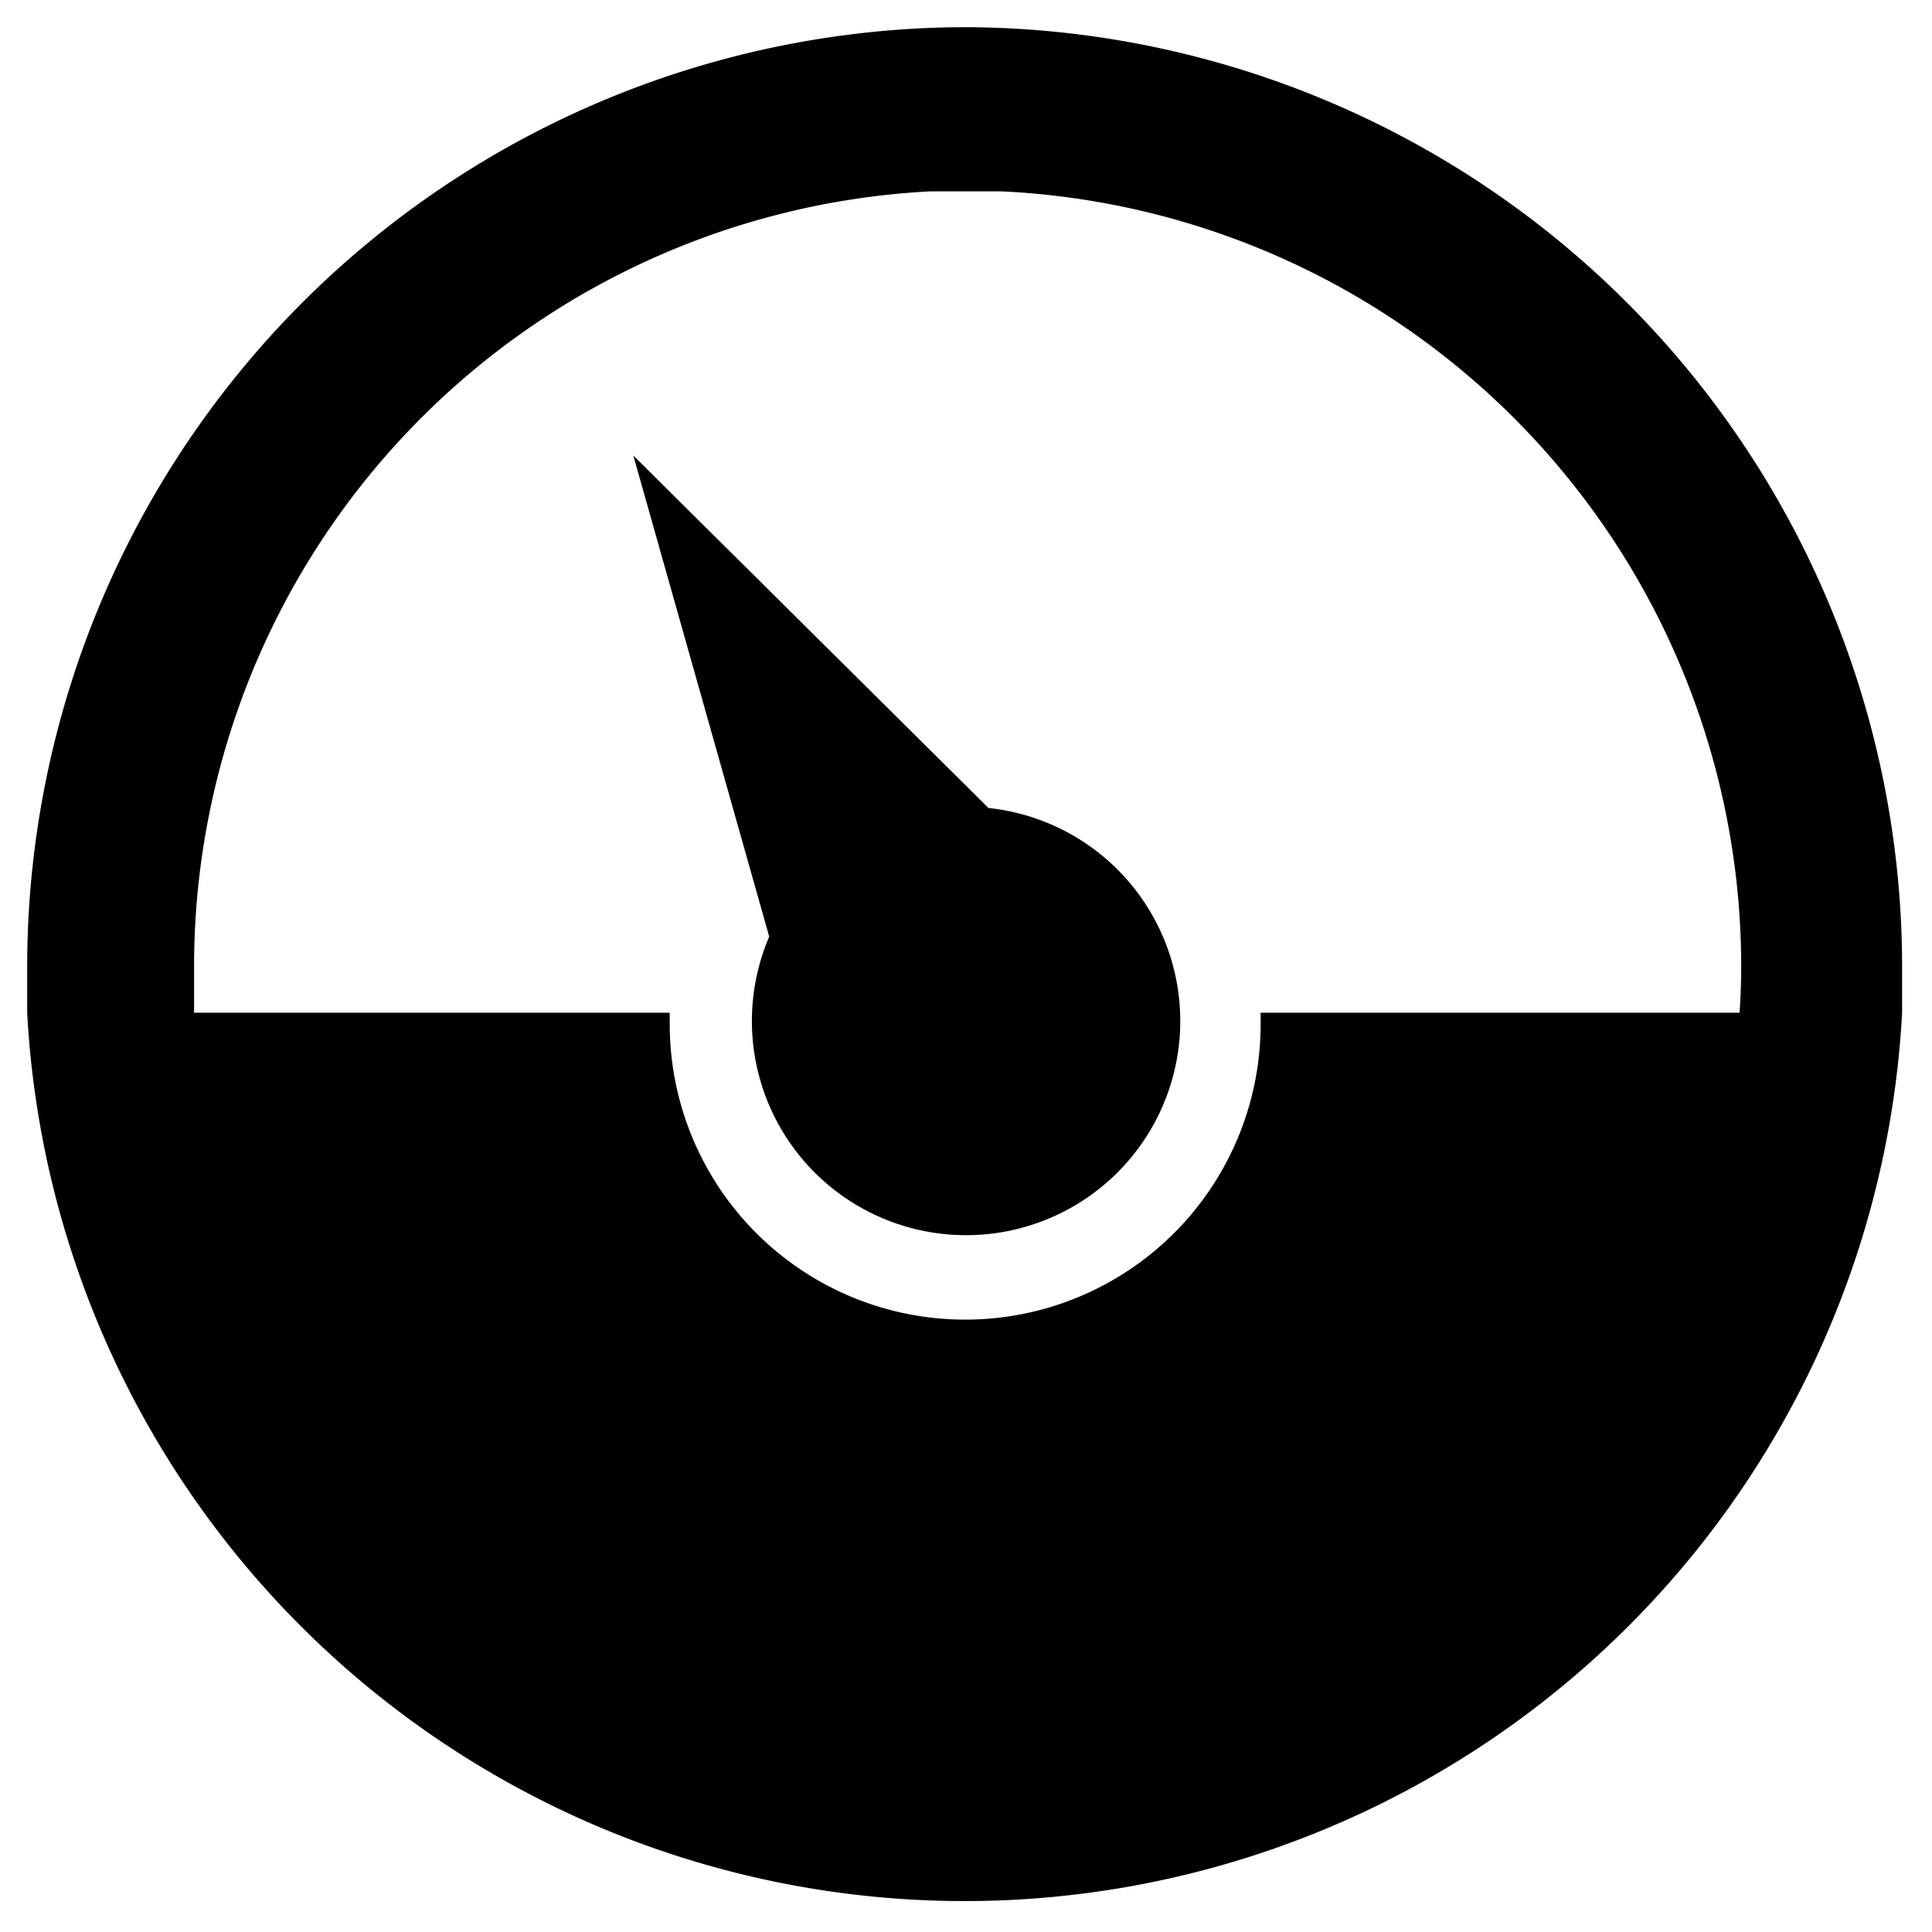
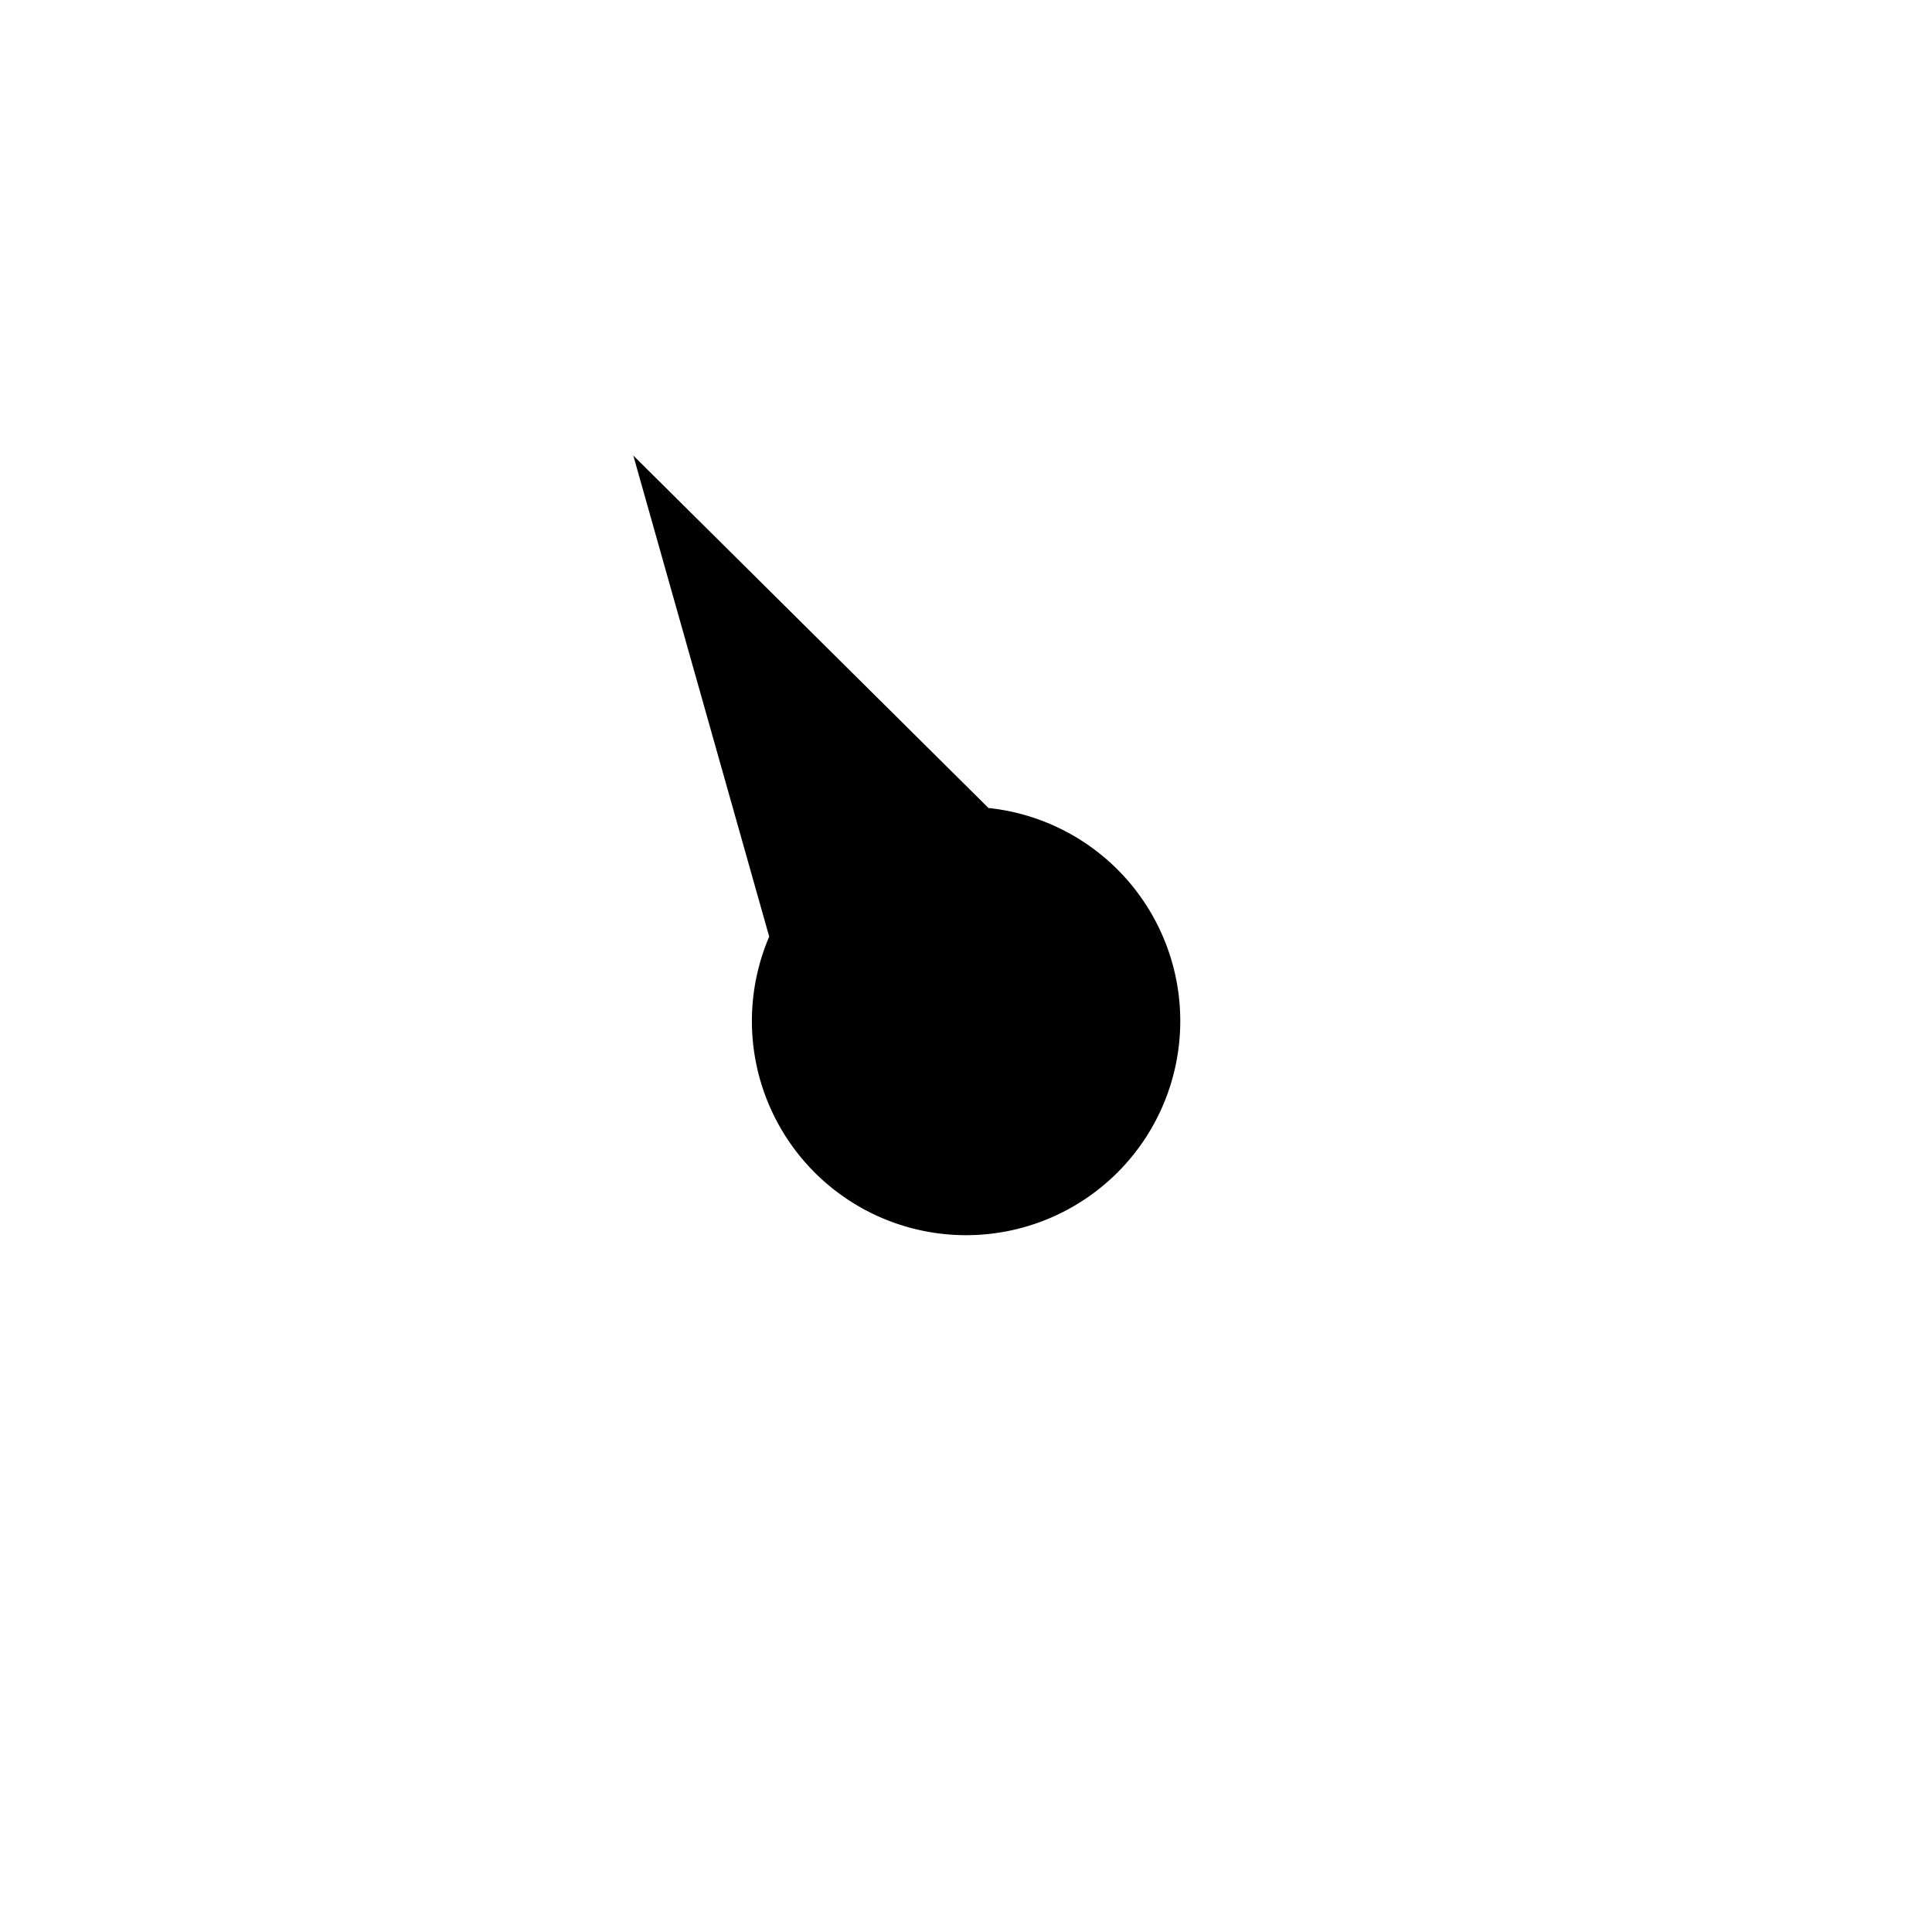
<svg xmlns="http://www.w3.org/2000/svg" id="Layer_1" data-name="Layer 1" viewBox="0 0 35.54 35.54">
  <defs />
  <title>water-charges-icon</title>
-   <path class="cls-1" d="M68.2,52.57A17.29,17.29,0,0,0,50.93,69.84q0,.43,0,.86a17.27,17.27,0,0,0,34.49,0q0-.43,0-.86A17.29,17.29,0,0,0,68.2,52.57ZM82.43,70.7H73.62c0,.07,0,.14,0,.21a5.43,5.43,0,1,1-10.87,0c0-.07,0-.14,0-.21H54c0-.28,0-.57,0-.86A14.28,14.28,0,0,1,67.55,55.59l.65,0,.65,0A14.28,14.28,0,0,1,82.46,69.84C82.46,70.13,82.45,70.41,82.43,70.7Z" transform="translate(-50.43 -52.07)" />
  <path class="cls-2" d="M68.61,66.93l-6.53-6.48,2.5,8.85a3.94,3.94,0,1,0,4-2.37Z" transform="translate(-50.43 -52.07)" />
</svg>